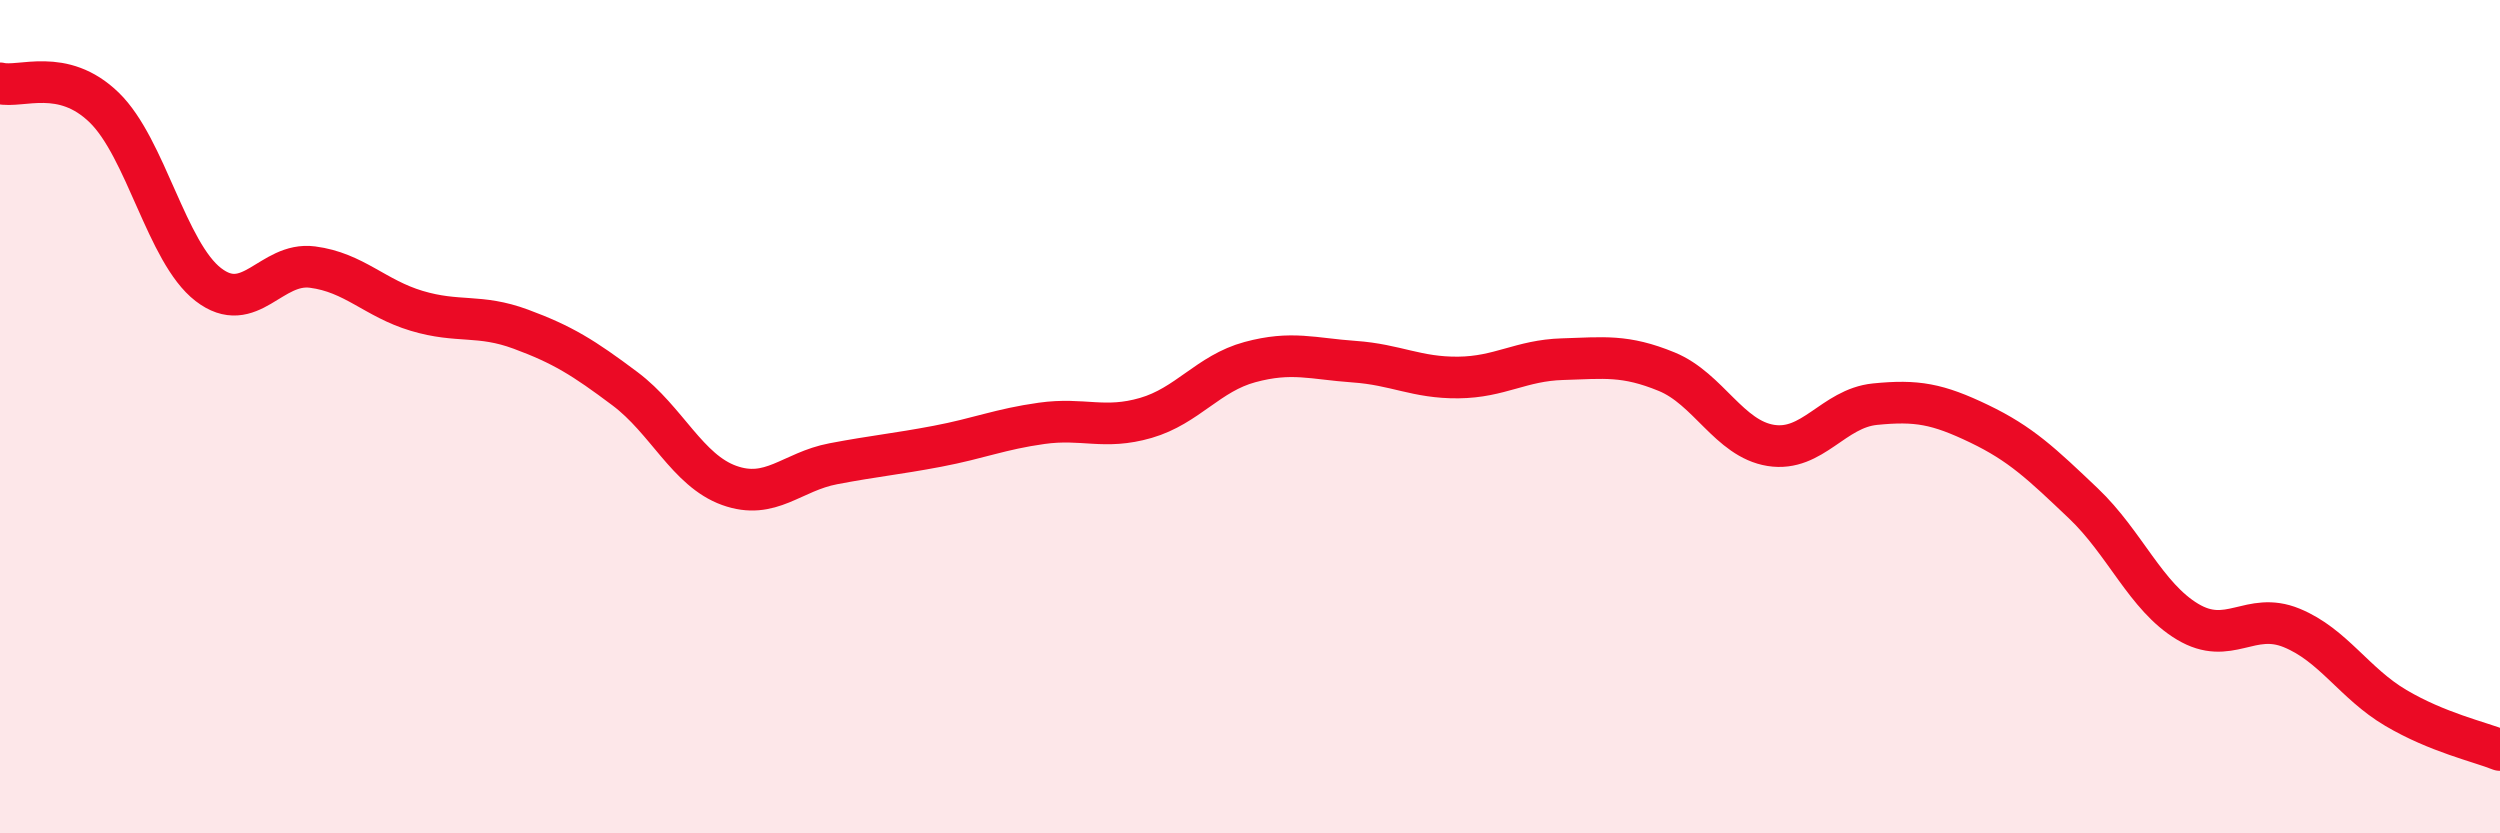
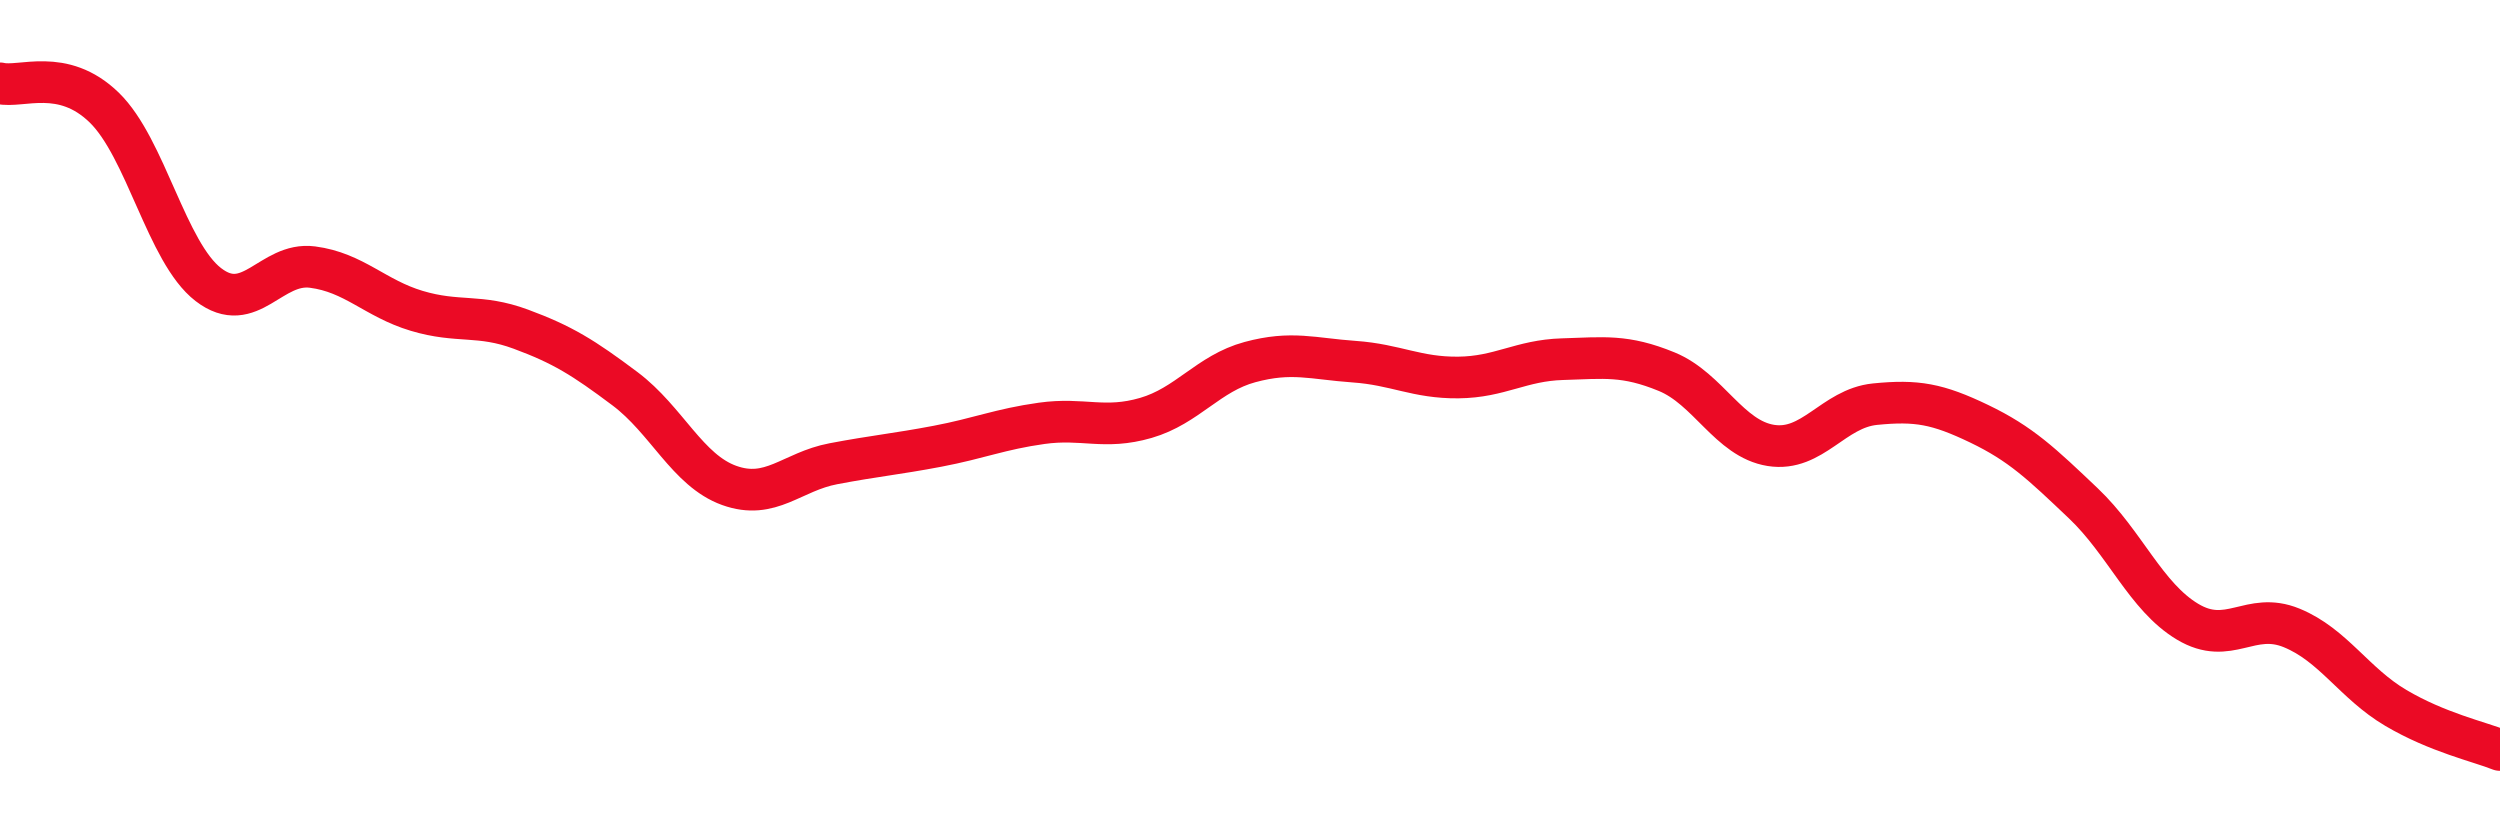
<svg xmlns="http://www.w3.org/2000/svg" width="60" height="20" viewBox="0 0 60 20">
-   <path d="M 0,2 C 0.5,2.12 1.5,1.61 2.5,2.58 C 3.5,3.55 4,6.06 5,6.83 C 6,7.6 6.5,6.28 7.5,6.41 C 8.5,6.54 9,7.16 10,7.46 C 11,7.76 11.5,7.53 12.5,7.9 C 13.5,8.27 14,8.58 15,9.33 C 16,10.08 16.5,11.29 17.5,11.65 C 18.5,12.01 19,11.32 20,11.13 C 21,10.94 21.5,10.9 22.5,10.71 C 23.5,10.52 24,10.3 25,10.16 C 26,10.02 26.5,10.32 27.5,10.03 C 28.5,9.74 29,8.96 30,8.69 C 31,8.42 31.5,8.61 32.5,8.68 C 33.5,8.75 34,9.07 35,9.06 C 36,9.05 36.5,8.65 37.5,8.62 C 38.5,8.59 39,8.51 40,8.92 C 41,9.33 41.5,10.53 42.5,10.69 C 43.5,10.85 44,9.8 45,9.7 C 46,9.6 46.5,9.69 47.5,10.17 C 48.5,10.65 49,11.13 50,12.08 C 51,13.03 51.5,14.32 52.5,14.92 C 53.5,15.52 54,14.66 55,15.07 C 56,15.48 56.5,16.4 57.5,16.99 C 58.5,17.58 59.5,17.8 60,18L60 20L0 20Z" fill="#EB0A25" opacity="0.1" stroke-linecap="round" stroke-linejoin="round" />
  <path d="M 0,2 C 0.5,2.12 1.5,1.61 2.5,2.58 C 3.5,3.55 4,6.06 5,6.83 C 6,7.6 6.5,6.28 7.5,6.41 C 8.5,6.54 9,7.16 10,7.46 C 11,7.76 11.5,7.53 12.5,7.9 C 13.5,8.27 14,8.58 15,9.33 C 16,10.08 16.5,11.29 17.5,11.65 C 18.5,12.01 19,11.32 20,11.13 C 21,10.94 21.5,10.9 22.5,10.71 C 23.5,10.52 24,10.3 25,10.16 C 26,10.02 26.5,10.32 27.5,10.03 C 28.5,9.74 29,8.96 30,8.69 C 31,8.42 31.5,8.61 32.5,8.68 C 33.5,8.75 34,9.07 35,9.06 C 36,9.05 36.5,8.65 37.5,8.62 C 38.5,8.59 39,8.51 40,8.92 C 41,9.33 41.5,10.53 42.5,10.69 C 43.5,10.85 44,9.8 45,9.7 C 46,9.6 46.5,9.69 47.5,10.17 C 48.5,10.65 49,11.13 50,12.08 C 51,13.03 51.5,14.32 52.5,14.92 C 53.5,15.52 54,14.66 55,15.07 C 56,15.48 56.5,16.4 57.5,16.99 C 58.5,17.58 59.5,17.8 60,18" stroke="#EB0A25" stroke-width="1" fill="none" stroke-linecap="round" stroke-linejoin="round" />
</svg>